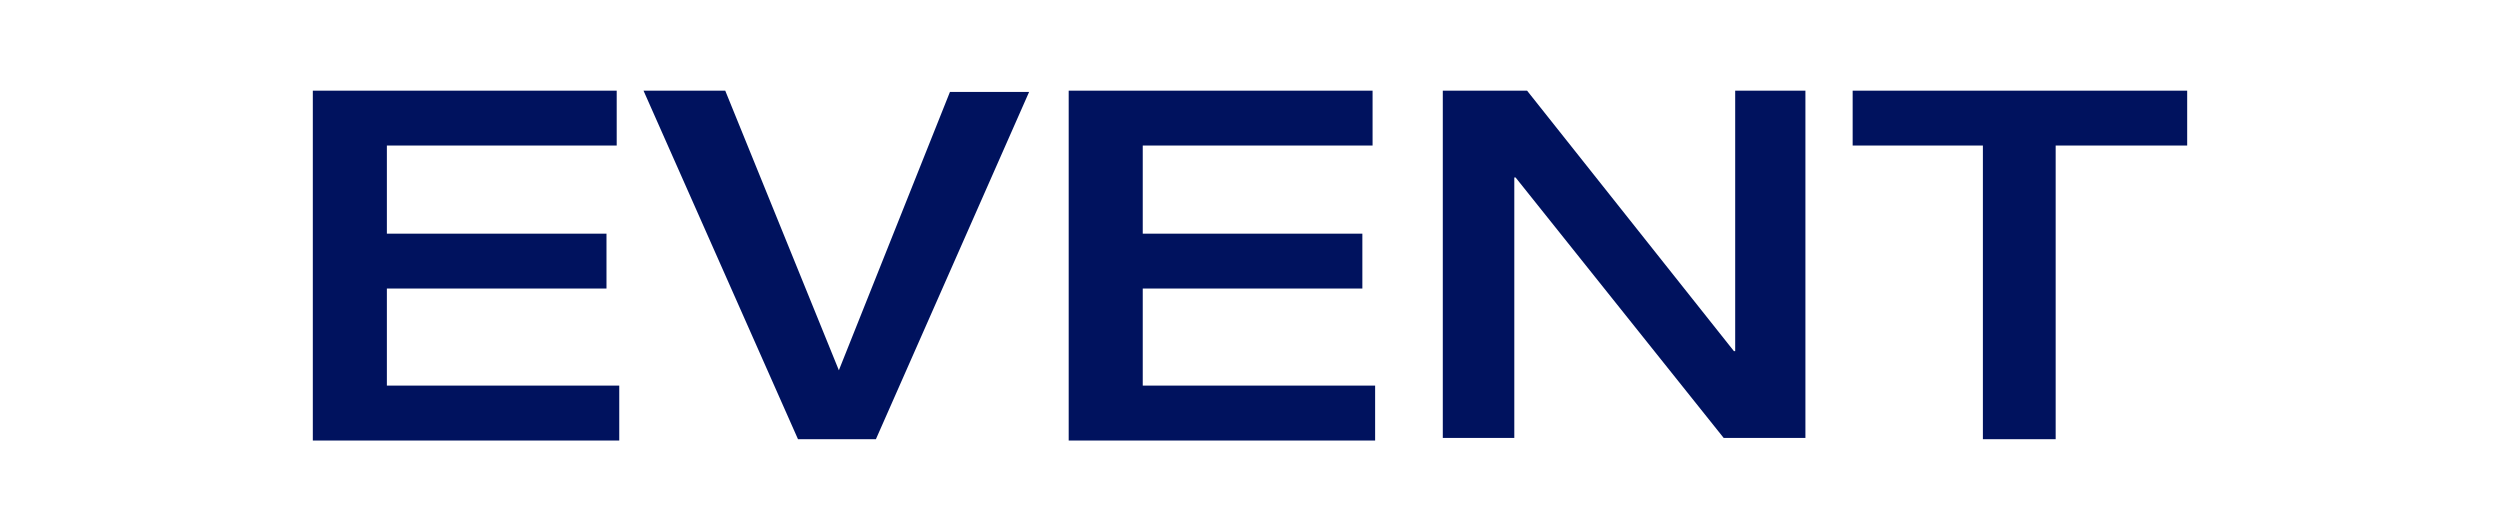
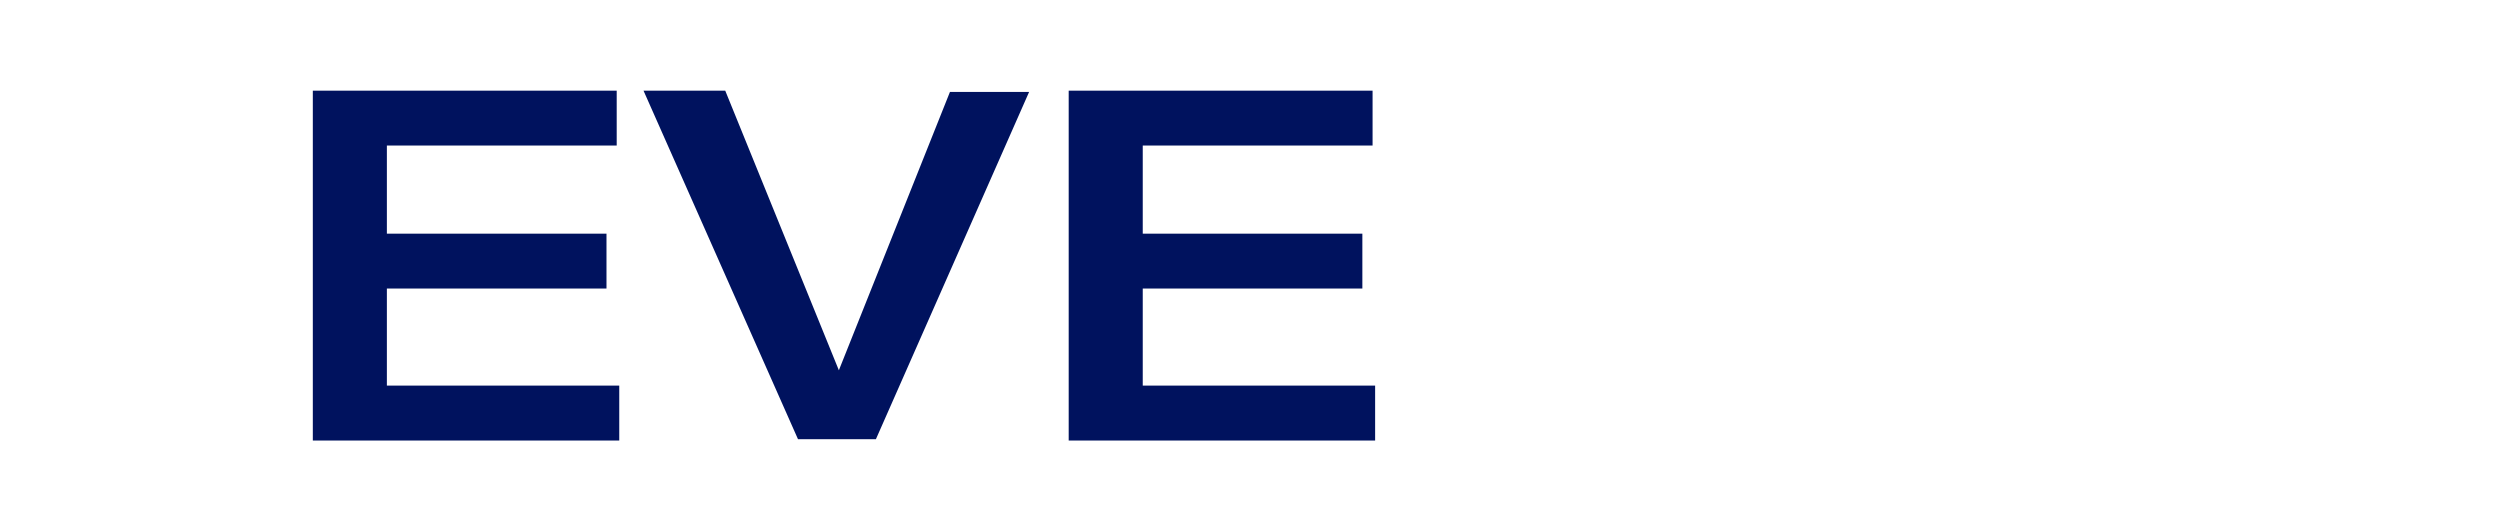
<svg xmlns="http://www.w3.org/2000/svg" version="1.1" id="レイヤー_1" x="0px" y="0px" viewBox="0 0 195.8 41.5" style="enable-background:new 0 0 195.8 41.5;" xml:space="preserve">
  <style type="text/css">
	.st0{fill:none;}
	.st1{fill:#00125E;}
</style>
  <rect y="0" class="st0" width="195.8" height="41.5" />
  <g>
    <path class="st1" d="M24.6,7.1h23.7v4.3H30.3v6.9h17.2v4.3H30.3v7.6h18.2v4.3h-24V7.1z" />
    <path class="st1" d="M50.4,7.1h6.4L65.7,29l8.7-21.8h6.2l-12,27.2h-6.1L50.4,7.1z" />
    <path class="st1" d="M83.8,7.1h23.7v4.3H89.5v6.9h17.2v4.3H89.5v7.6h18.2v4.3h-24V7.1z" />
-     <path class="st1" d="M113,7.1h6.6l16.2,20.4h0.1V7.1h5.5v27.2h-6.4l-16.3-20.4h-0.1v20.4H113V7.1z" />
-     <path class="st1" d="M155.3,11.4h-10.2V7.1h26.2v4.3H161v23h-5.7V11.4z" />
  </g>
</svg>